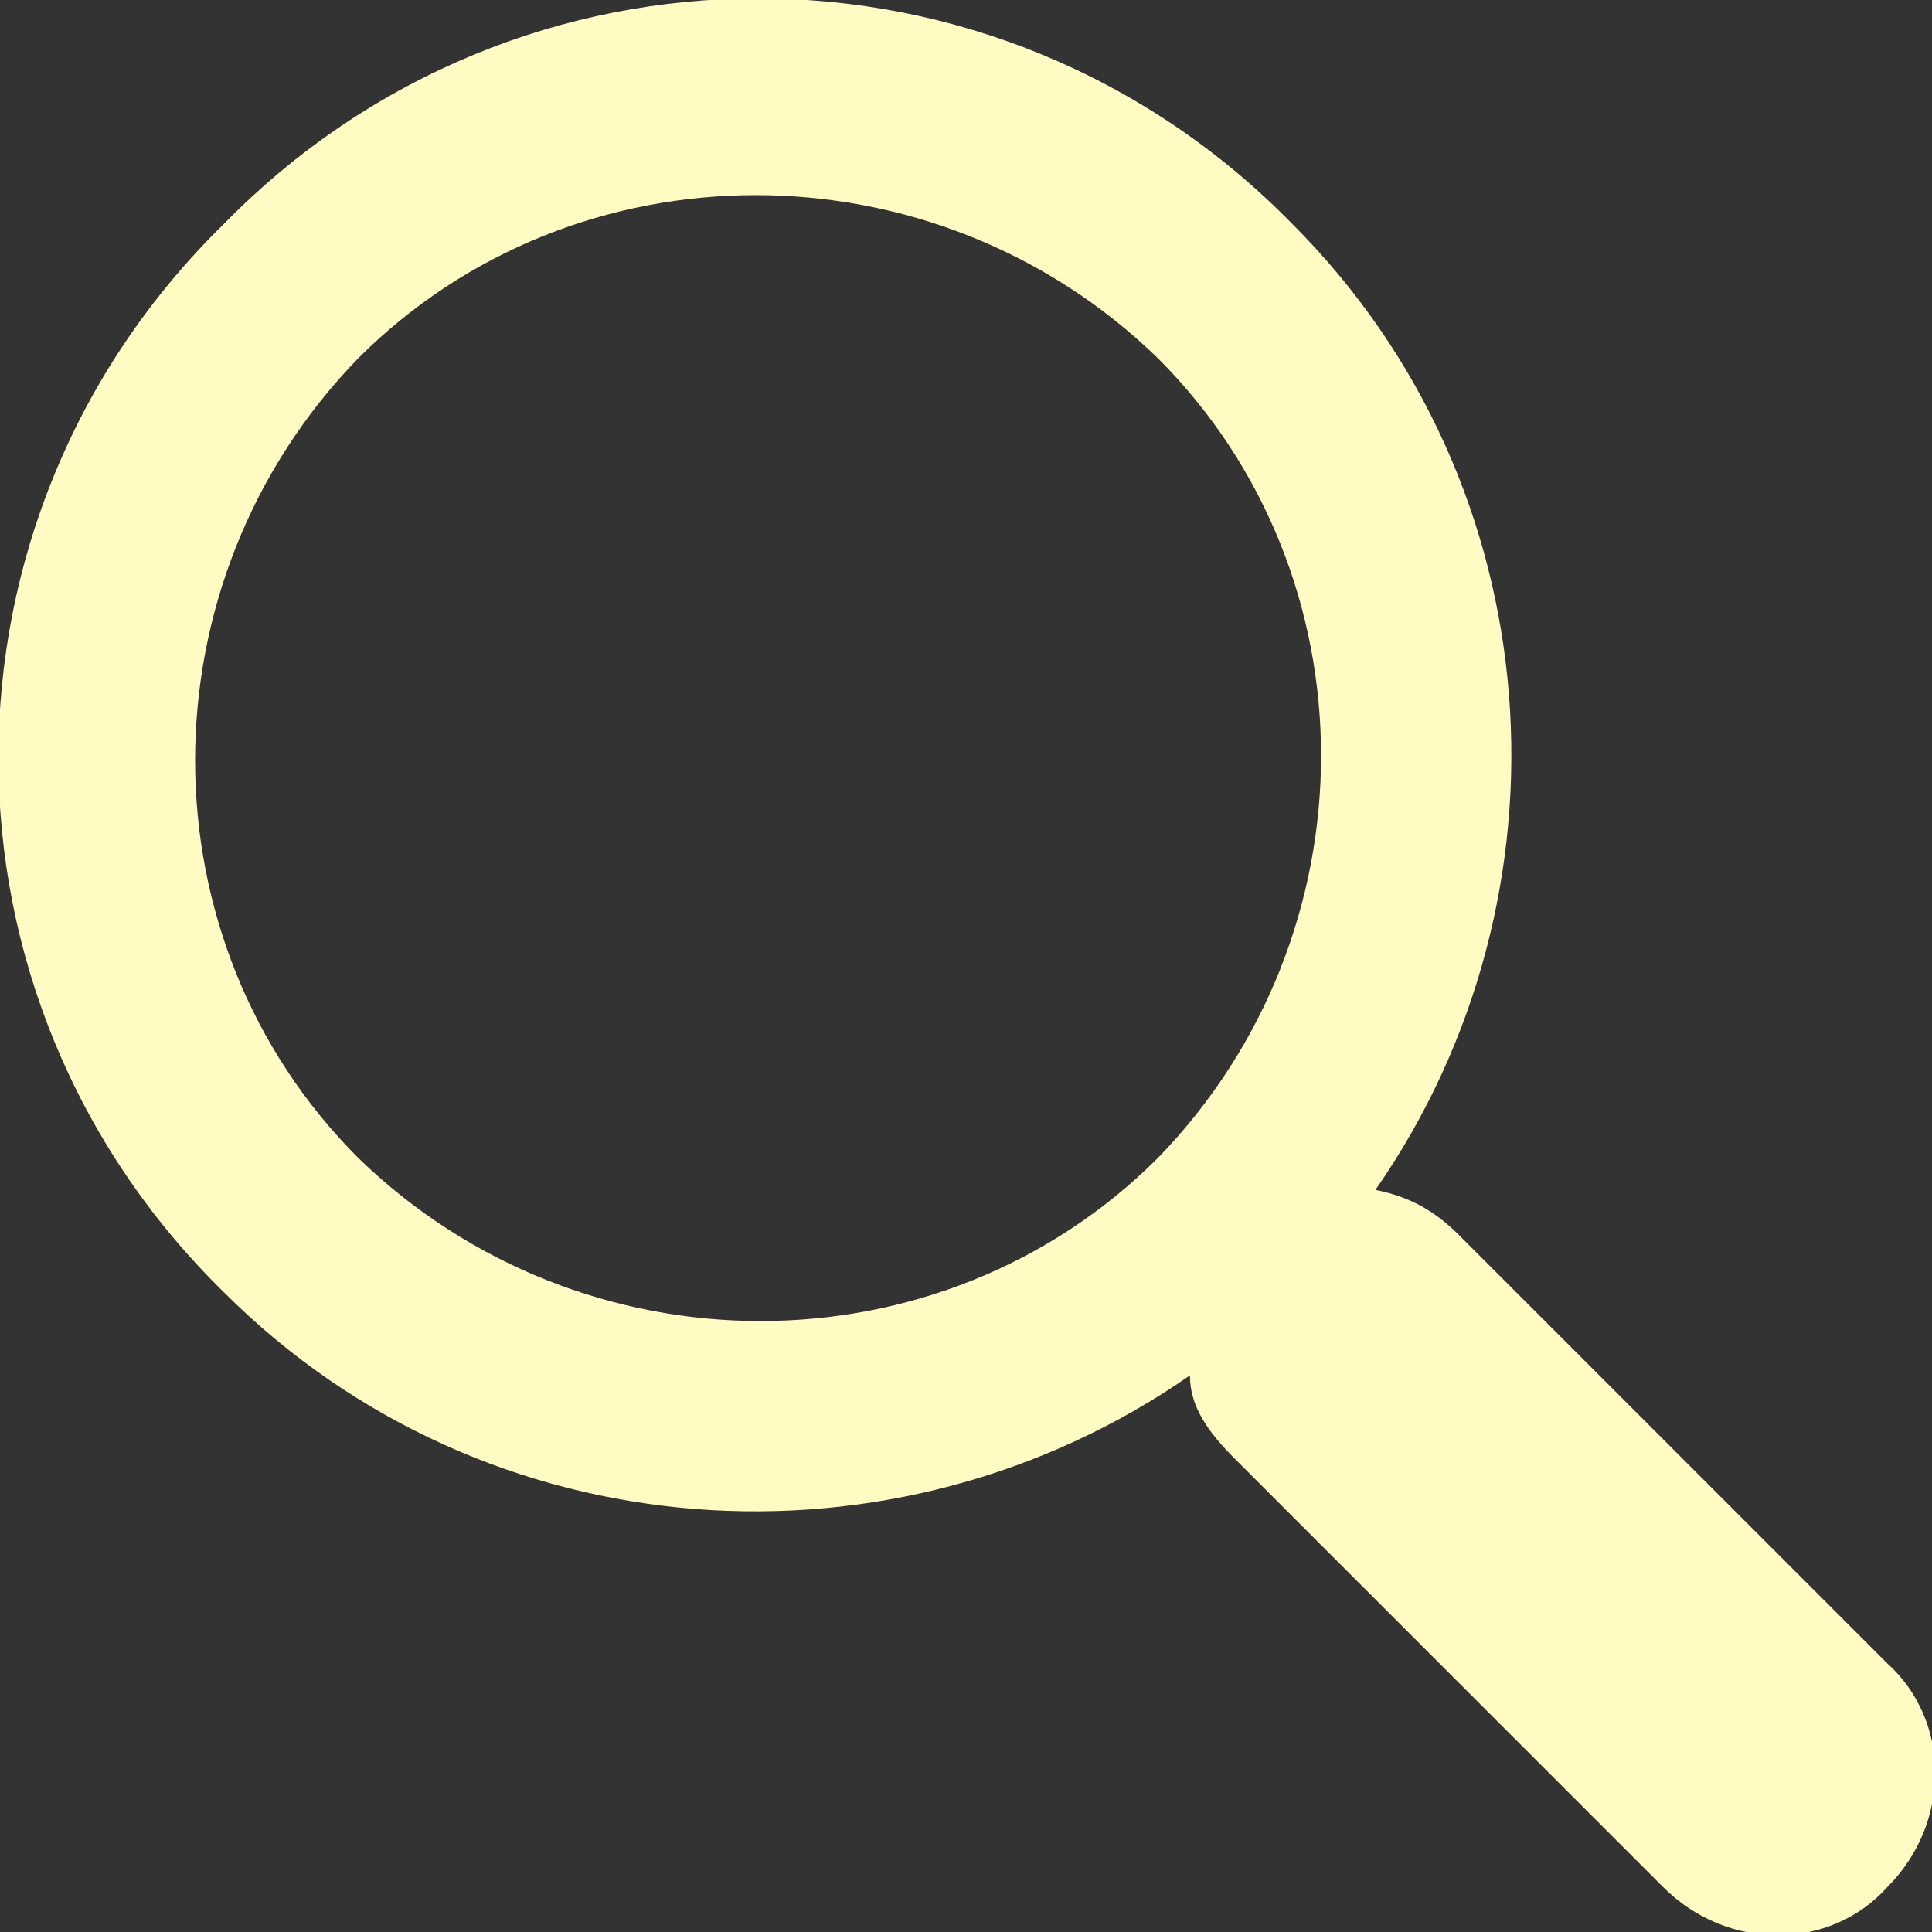
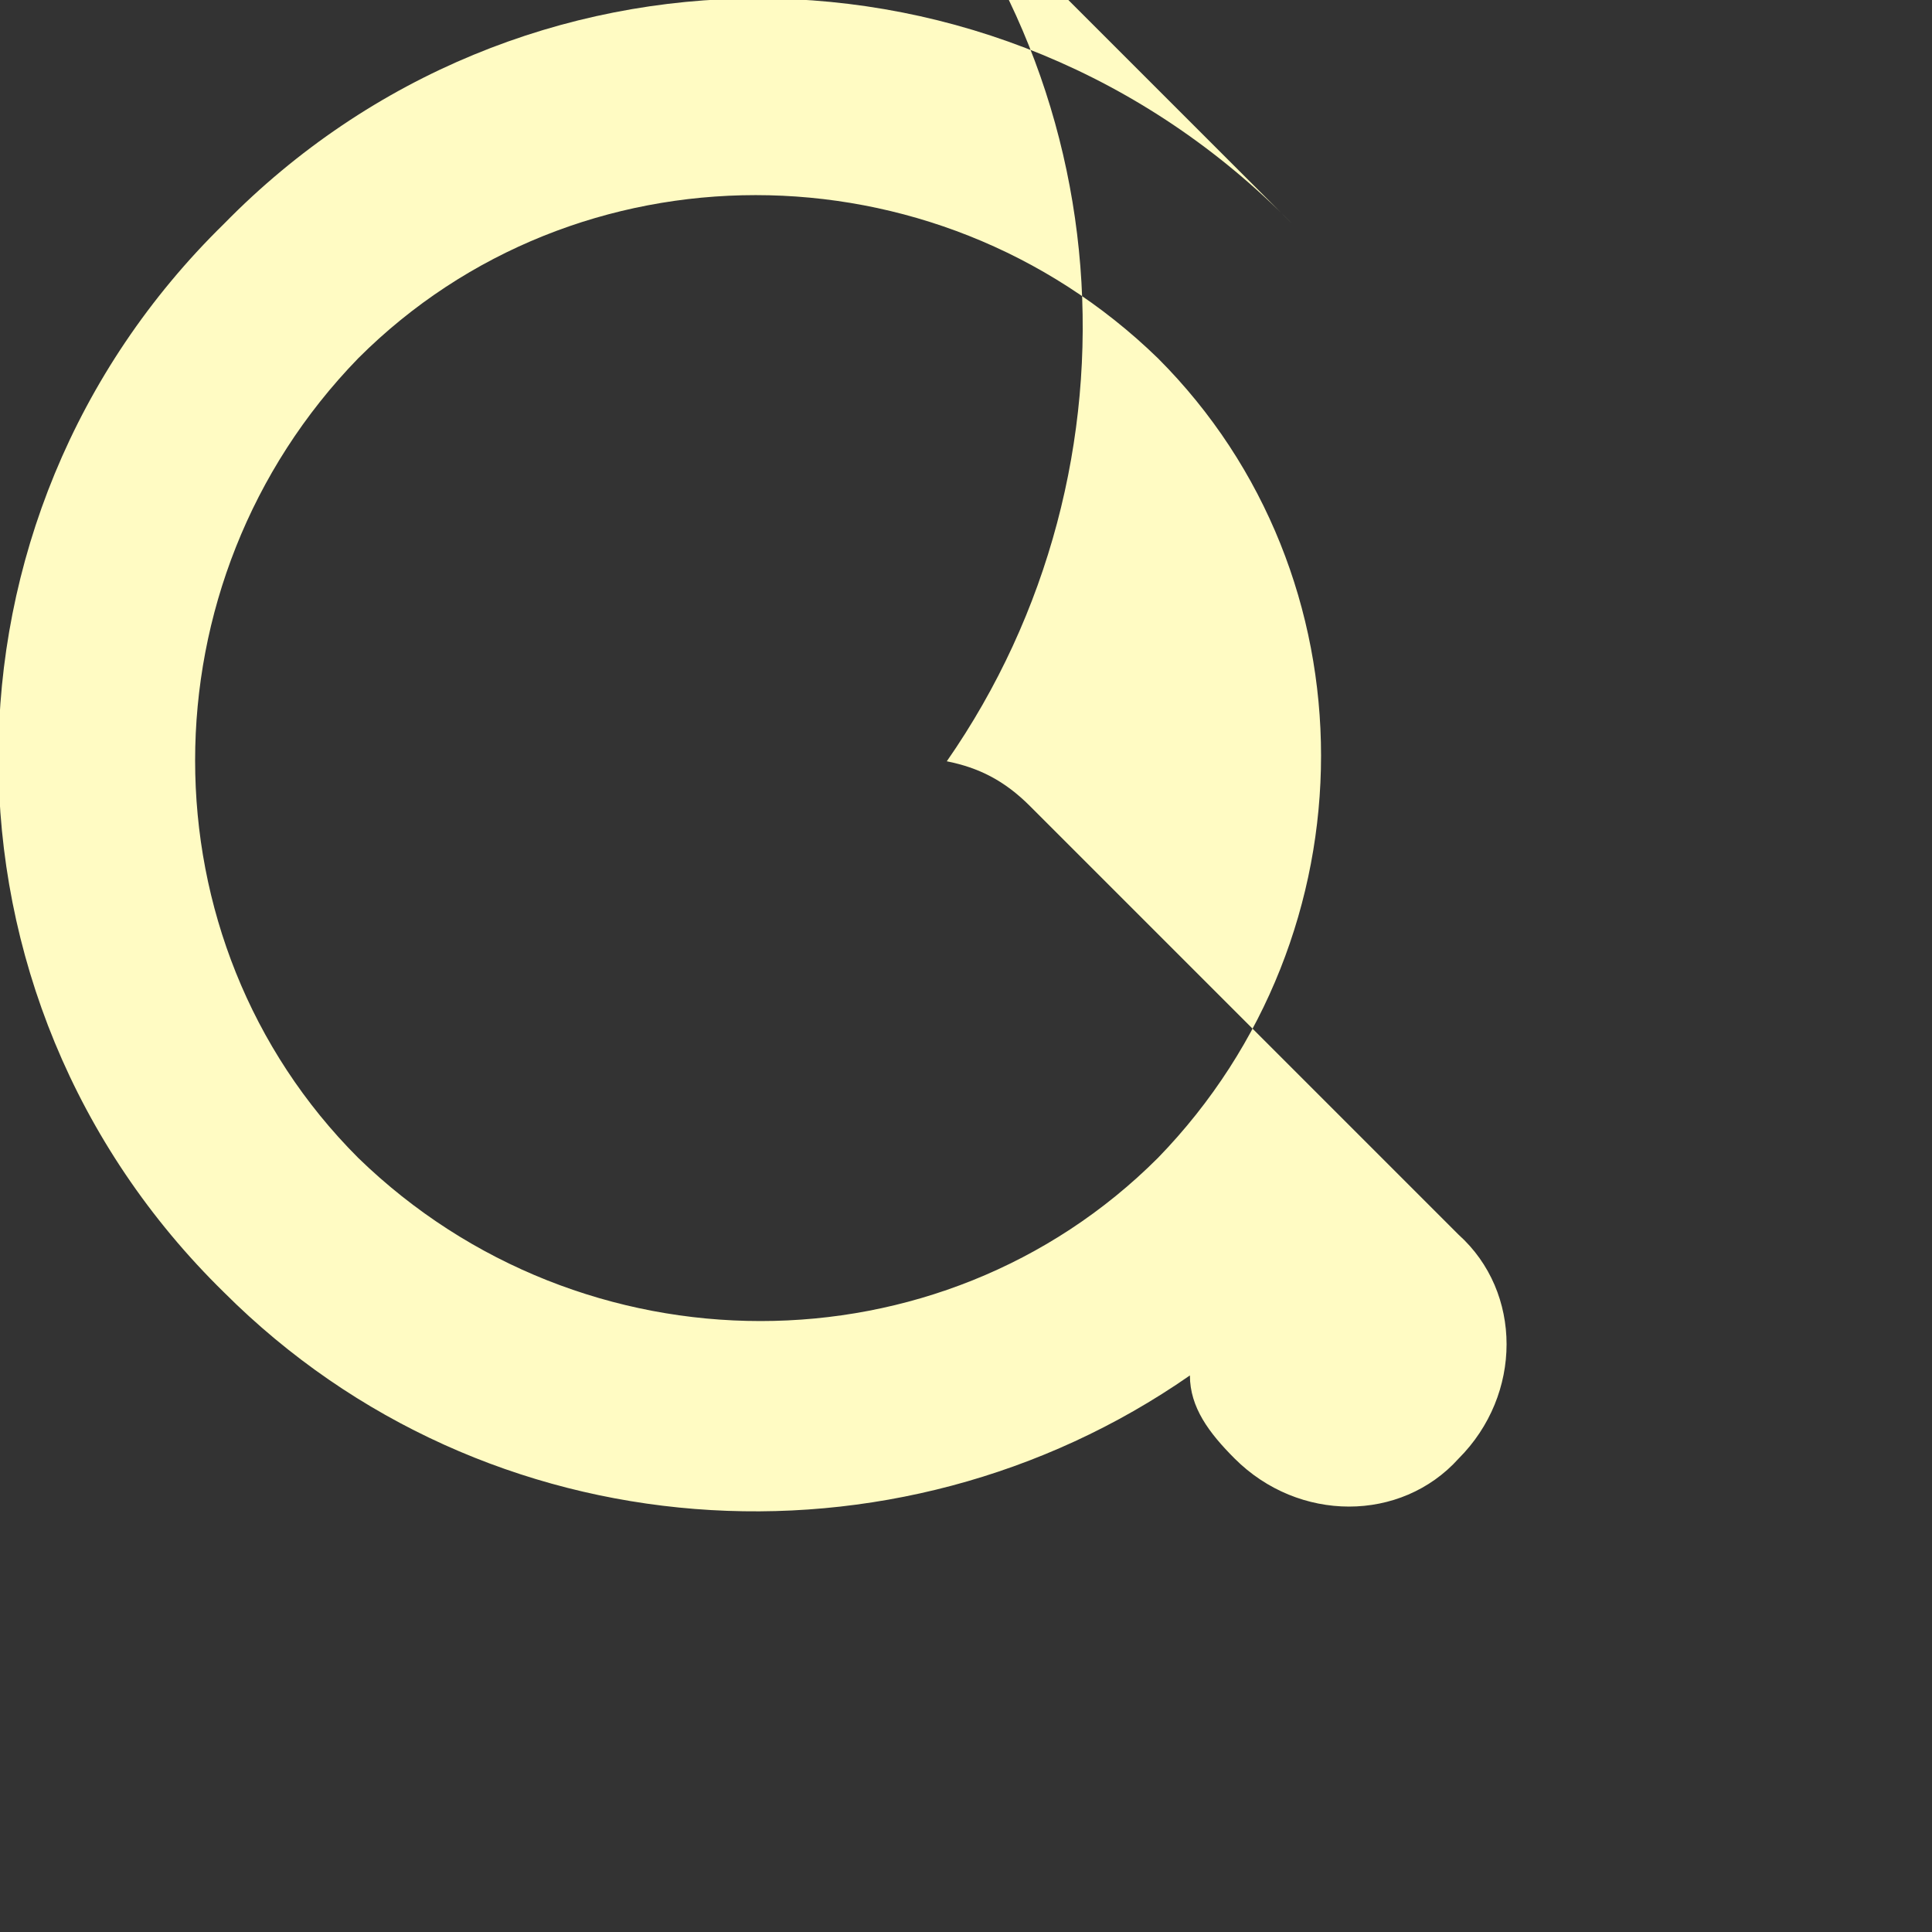
<svg xmlns="http://www.w3.org/2000/svg" version="1.1" viewBox="0 0 30.2 30.2">
  <rect x="0" y="0" width="30.2" height="30.2" fill="#333333" stroke="none" />
  <defs>
    <style>
      .cls-1 {
        fill: #fffbc3;
      }
    </style>
  </defs>
  <g>
    <g id="Capa_1">
-       <path class="cls-1" d="M20.2,3.5C15.6-1.2,8.1-1.2,3.5,3.5-1.2,8.1-1.2,15.6,3.5,20.2c4.1,4.1,10.5,4.5,15.1,1.3,0,.5.3.9.7,1.3l6.7,6.7c1,1,2.6,1,3.5,0,1-1,1-2.6,0-3.5l-6.7-6.7c-.4-.4-.8-.6-1.3-.7,3.2-4.6,2.8-11-1.3-15.1ZM18.1,18.1c-3.4,3.4-9,3.4-12.5,0-3.4-3.4-3.4-9,0-12.5,3.4-3.4,9-3.4,12.5,0,3.4,3.4,3.4,9,0,12.5Z" />
+       <path class="cls-1" d="M20.2,3.5C15.6-1.2,8.1-1.2,3.5,3.5-1.2,8.1-1.2,15.6,3.5,20.2c4.1,4.1,10.5,4.5,15.1,1.3,0,.5.3.9.7,1.3c1,1,2.6,1,3.5,0,1-1,1-2.6,0-3.5l-6.7-6.7c-.4-.4-.8-.6-1.3-.7,3.2-4.6,2.8-11-1.3-15.1ZM18.1,18.1c-3.4,3.4-9,3.4-12.5,0-3.4-3.4-3.4-9,0-12.5,3.4-3.4,9-3.4,12.5,0,3.4,3.4,3.4,9,0,12.5Z" />
    </g>
  </g>
</svg>